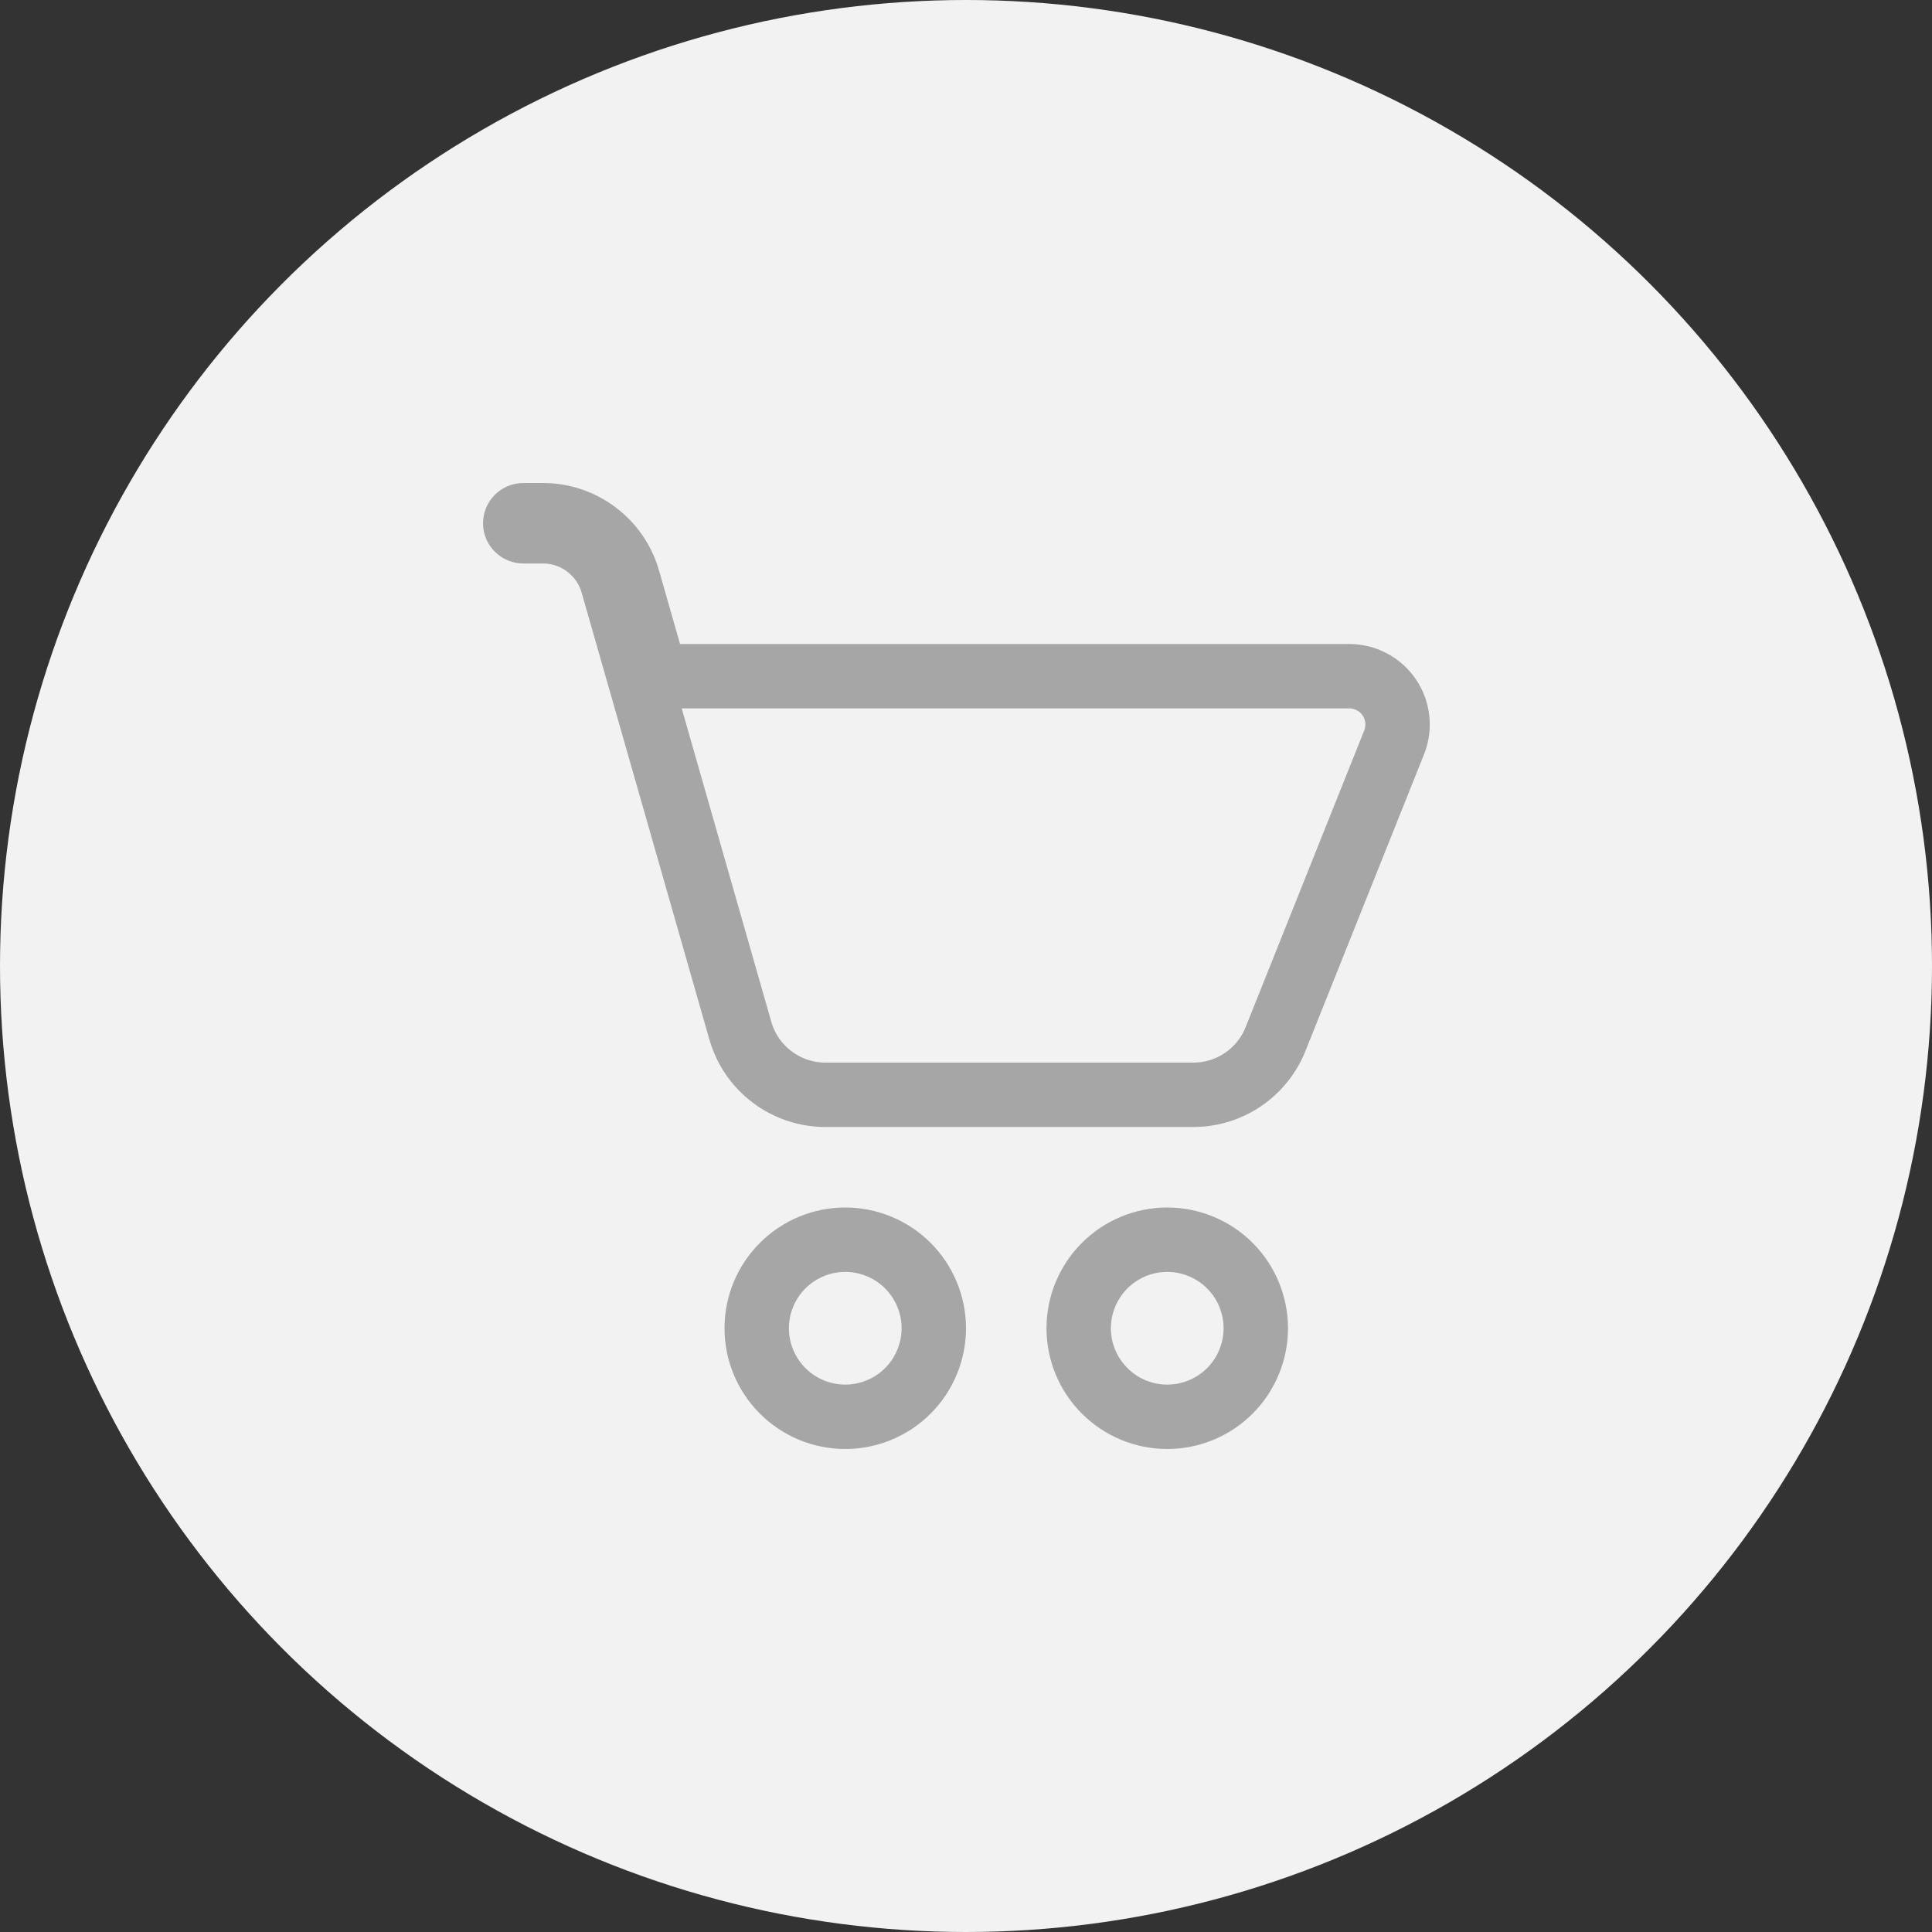
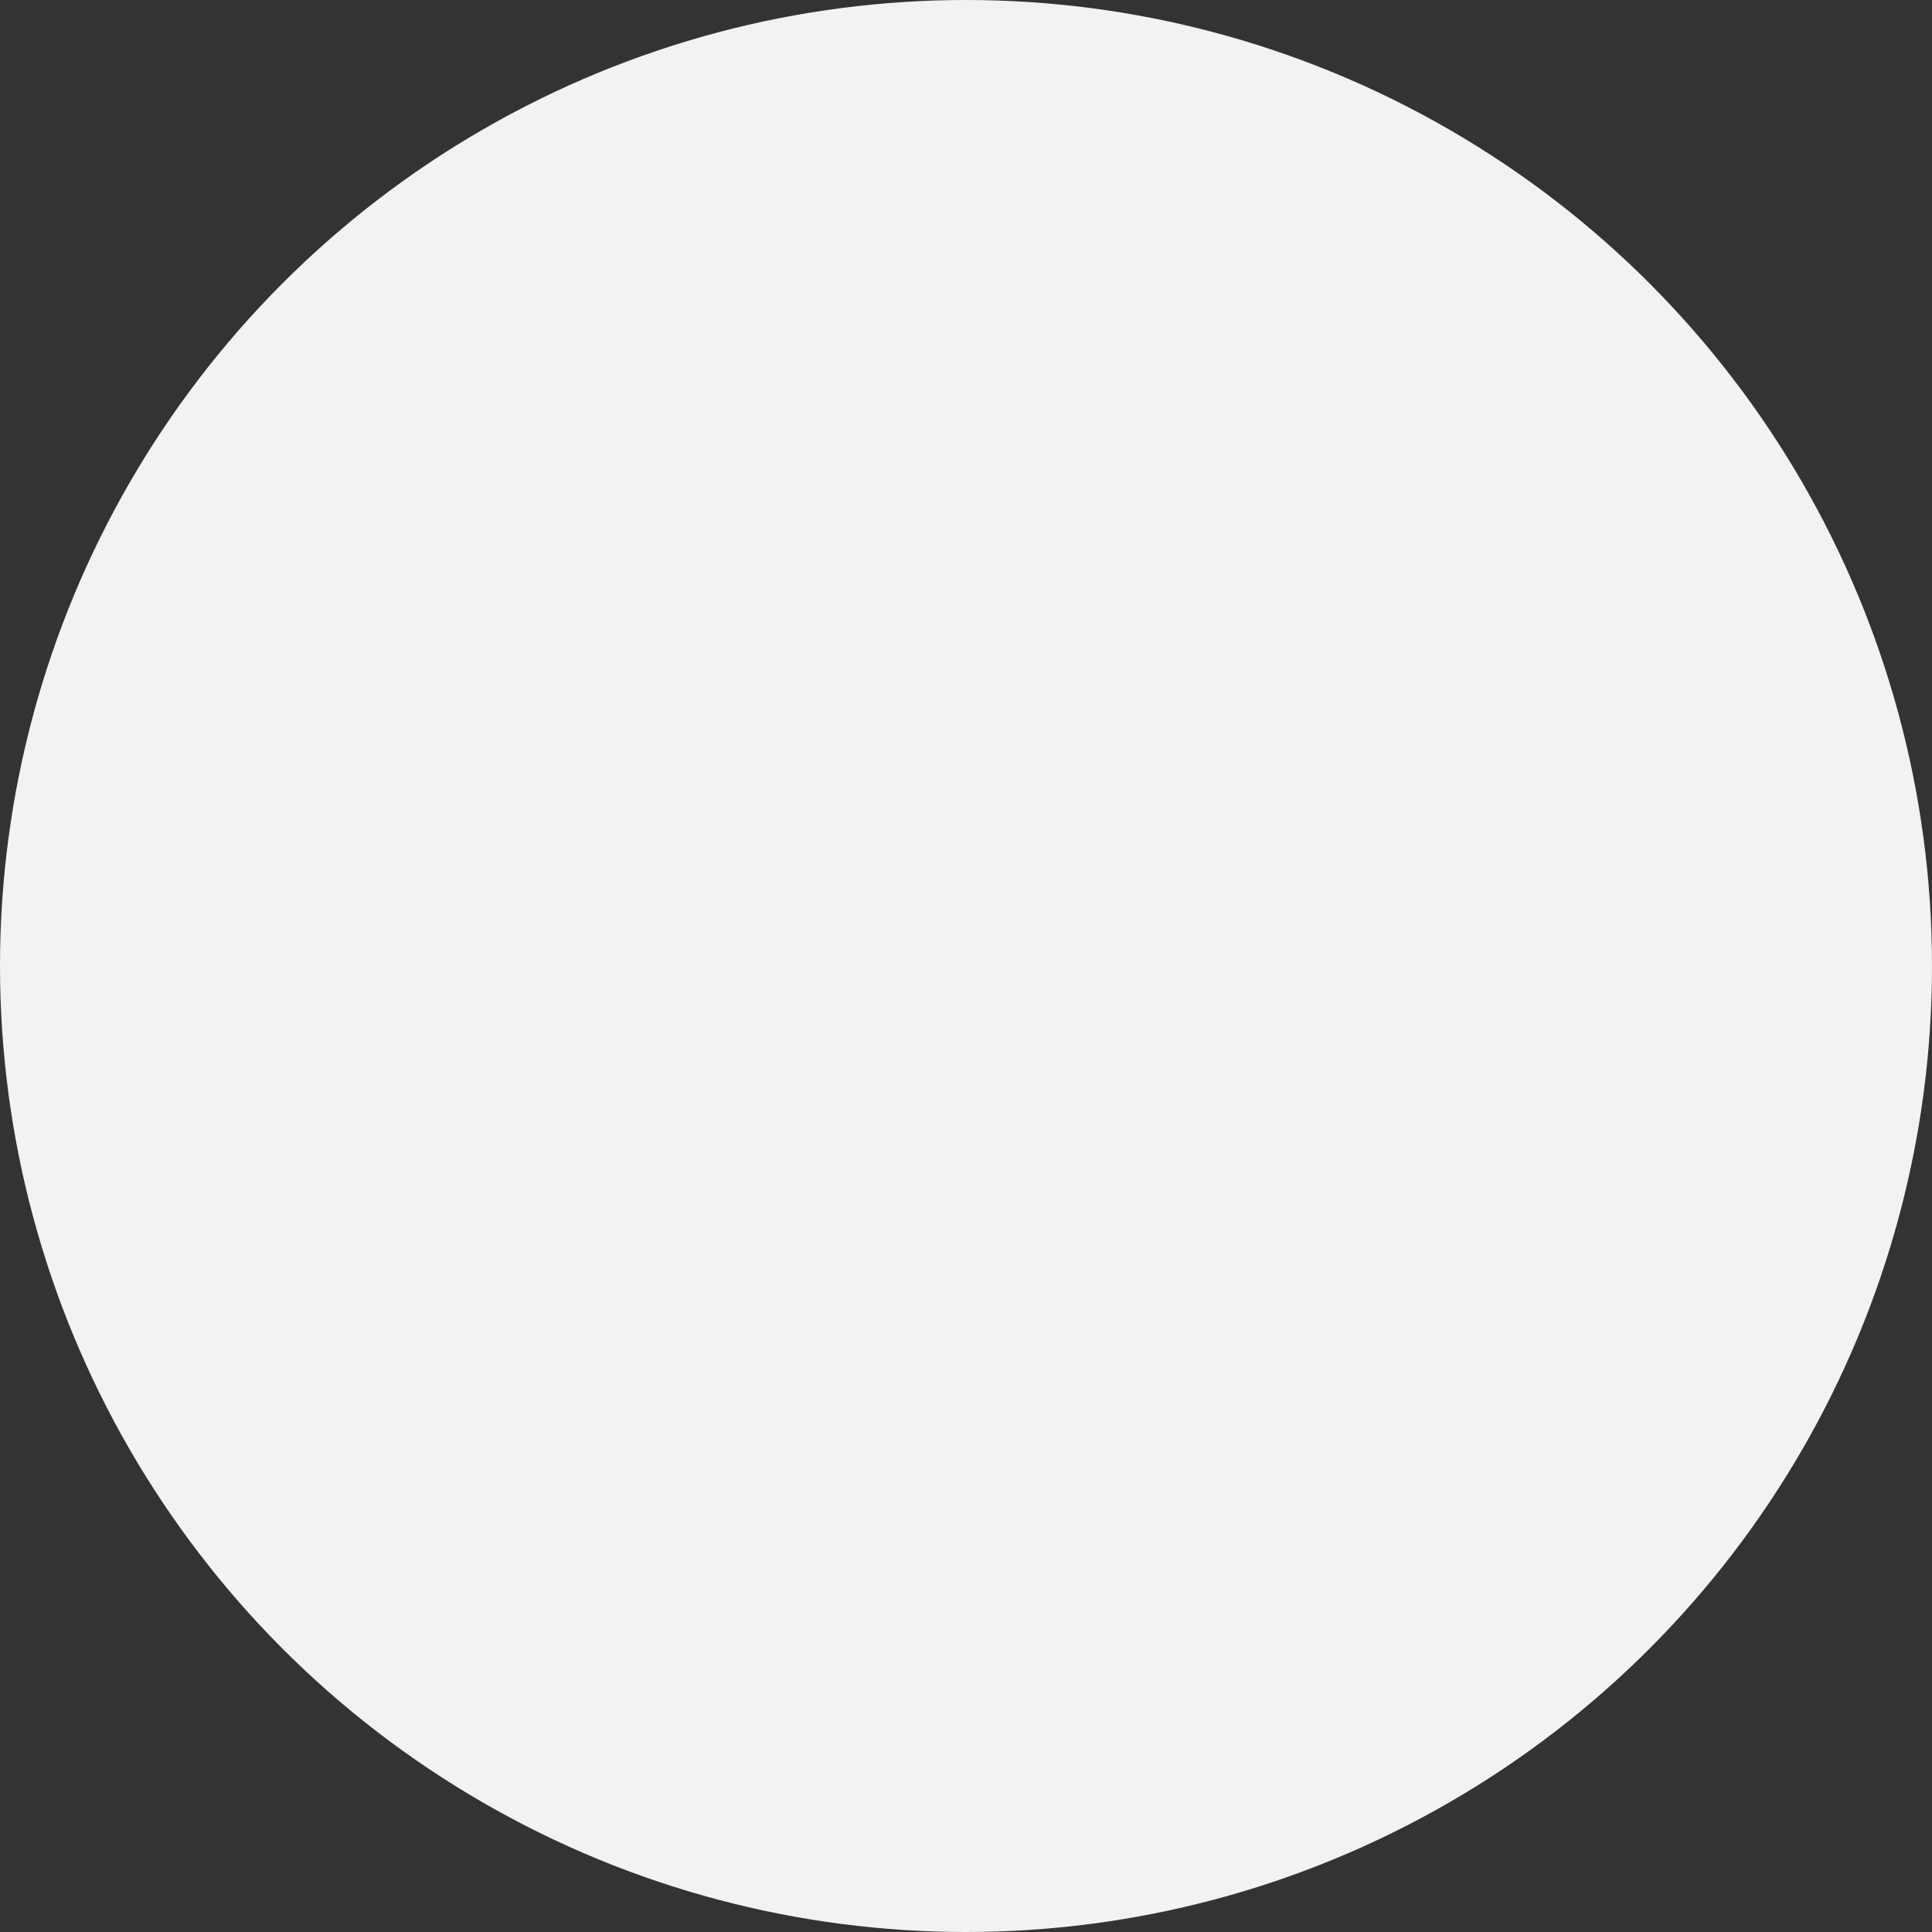
<svg xmlns="http://www.w3.org/2000/svg" width="30" height="30" viewBox="0 0 30 30" fill="none">
  <rect x="0" y="0" width="30" height="30" fill="#333333" stroke="none" />
  <circle cx="15" cy="15" r="15" fill="#F2F2F2" />
-   <path d="M9.753 8.997L9.753 8.998L10.079 10.138L10.183 10.5H10.56H20.952C21.075 10.5 21.195 10.53 21.303 10.588C21.412 10.645 21.504 10.728 21.573 10.83C21.642 10.931 21.684 11.048 21.697 11.169C21.71 11.291 21.694 11.415 21.648 11.528L19.806 16.136C19.704 16.391 19.527 16.61 19.3 16.764C19.072 16.918 18.804 17 18.529 17H18.529H12.818C12.519 17 12.228 16.903 11.99 16.723C11.751 16.543 11.578 16.291 11.496 16.004L9.513 9.067L9.033 9.204L9.513 9.066L9.513 9.067C9.446 8.832 9.305 8.625 9.11 8.478C8.915 8.33 8.678 8.25 8.433 8.25V8.25H8.432H8.125C8.092 8.25 8.06 8.237 8.037 8.213C8.013 8.19 8 8.158 8 8.125C8 8.092 8.013 8.06 8.037 8.037C8.06 8.013 8.092 8 8.125 8H8.432C8.731 8 9.021 8.098 9.259 8.278C9.498 8.458 9.671 8.71 9.753 8.997Z" stroke="#A6A6A6" />
-   <path d="M13.651 21.895C13.484 21.964 13.306 22 13.125 22C12.76 22 12.411 21.855 12.153 21.597C11.895 21.339 11.75 20.99 11.75 20.625C11.75 20.26 11.895 19.911 12.153 19.653C12.411 19.395 12.76 19.25 13.125 19.25C13.306 19.25 13.484 19.286 13.651 19.355C13.818 19.424 13.97 19.525 14.097 19.653C14.225 19.78 14.326 19.932 14.395 20.099C14.464 20.266 14.5 20.444 14.5 20.625C14.5 20.806 14.464 20.984 14.395 21.151C14.326 21.318 14.225 21.47 14.097 21.597C13.97 21.725 13.818 21.826 13.651 21.895Z" stroke="#A6A6A6" />
-   <path d="M18.651 21.895C18.484 21.964 18.306 22 18.125 22C17.76 22 17.411 21.855 17.153 21.597C16.895 21.339 16.75 20.99 16.75 20.625C16.75 20.26 16.895 19.911 17.153 19.653C17.411 19.395 17.76 19.25 18.125 19.25C18.306 19.25 18.484 19.286 18.651 19.355C18.818 19.424 18.97 19.525 19.097 19.653C19.225 19.78 19.326 19.932 19.395 20.099C19.464 20.266 19.5 20.444 19.5 20.625C19.5 20.806 19.464 20.984 19.395 21.151C19.326 21.318 19.225 21.47 19.097 21.597C18.97 21.725 18.818 21.826 18.651 21.895Z" stroke="#A6A6A6" />
</svg>